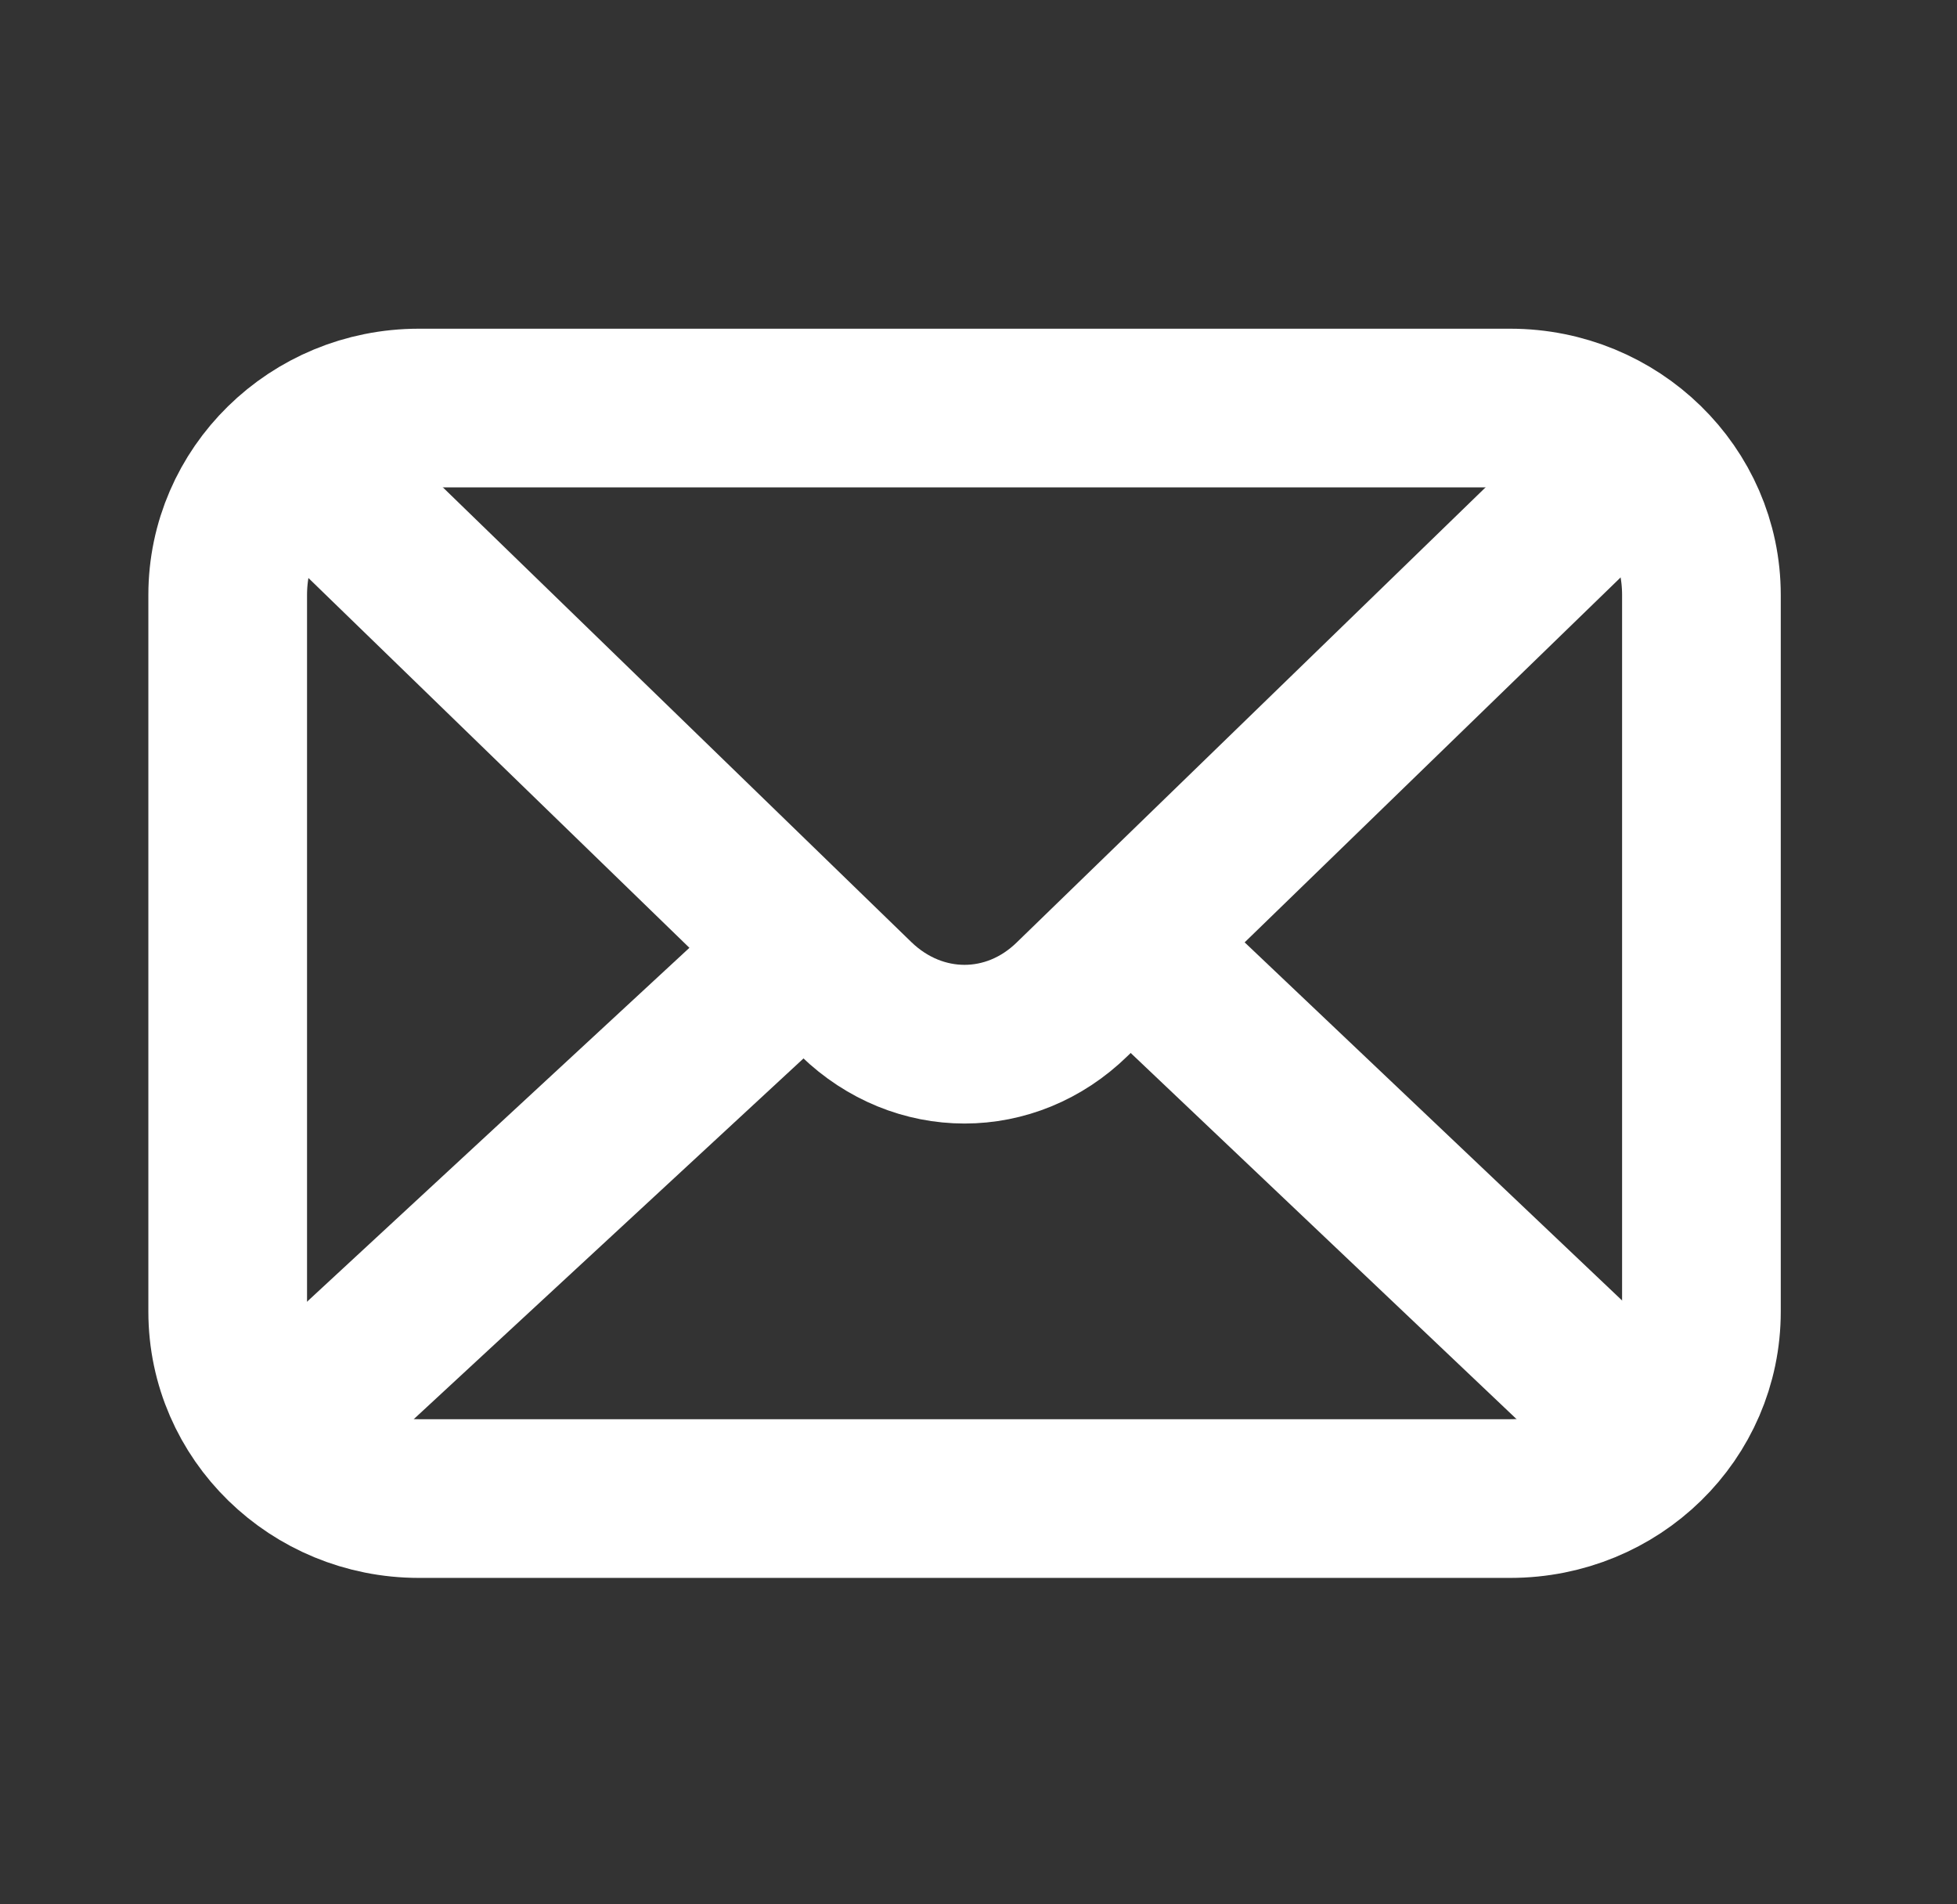
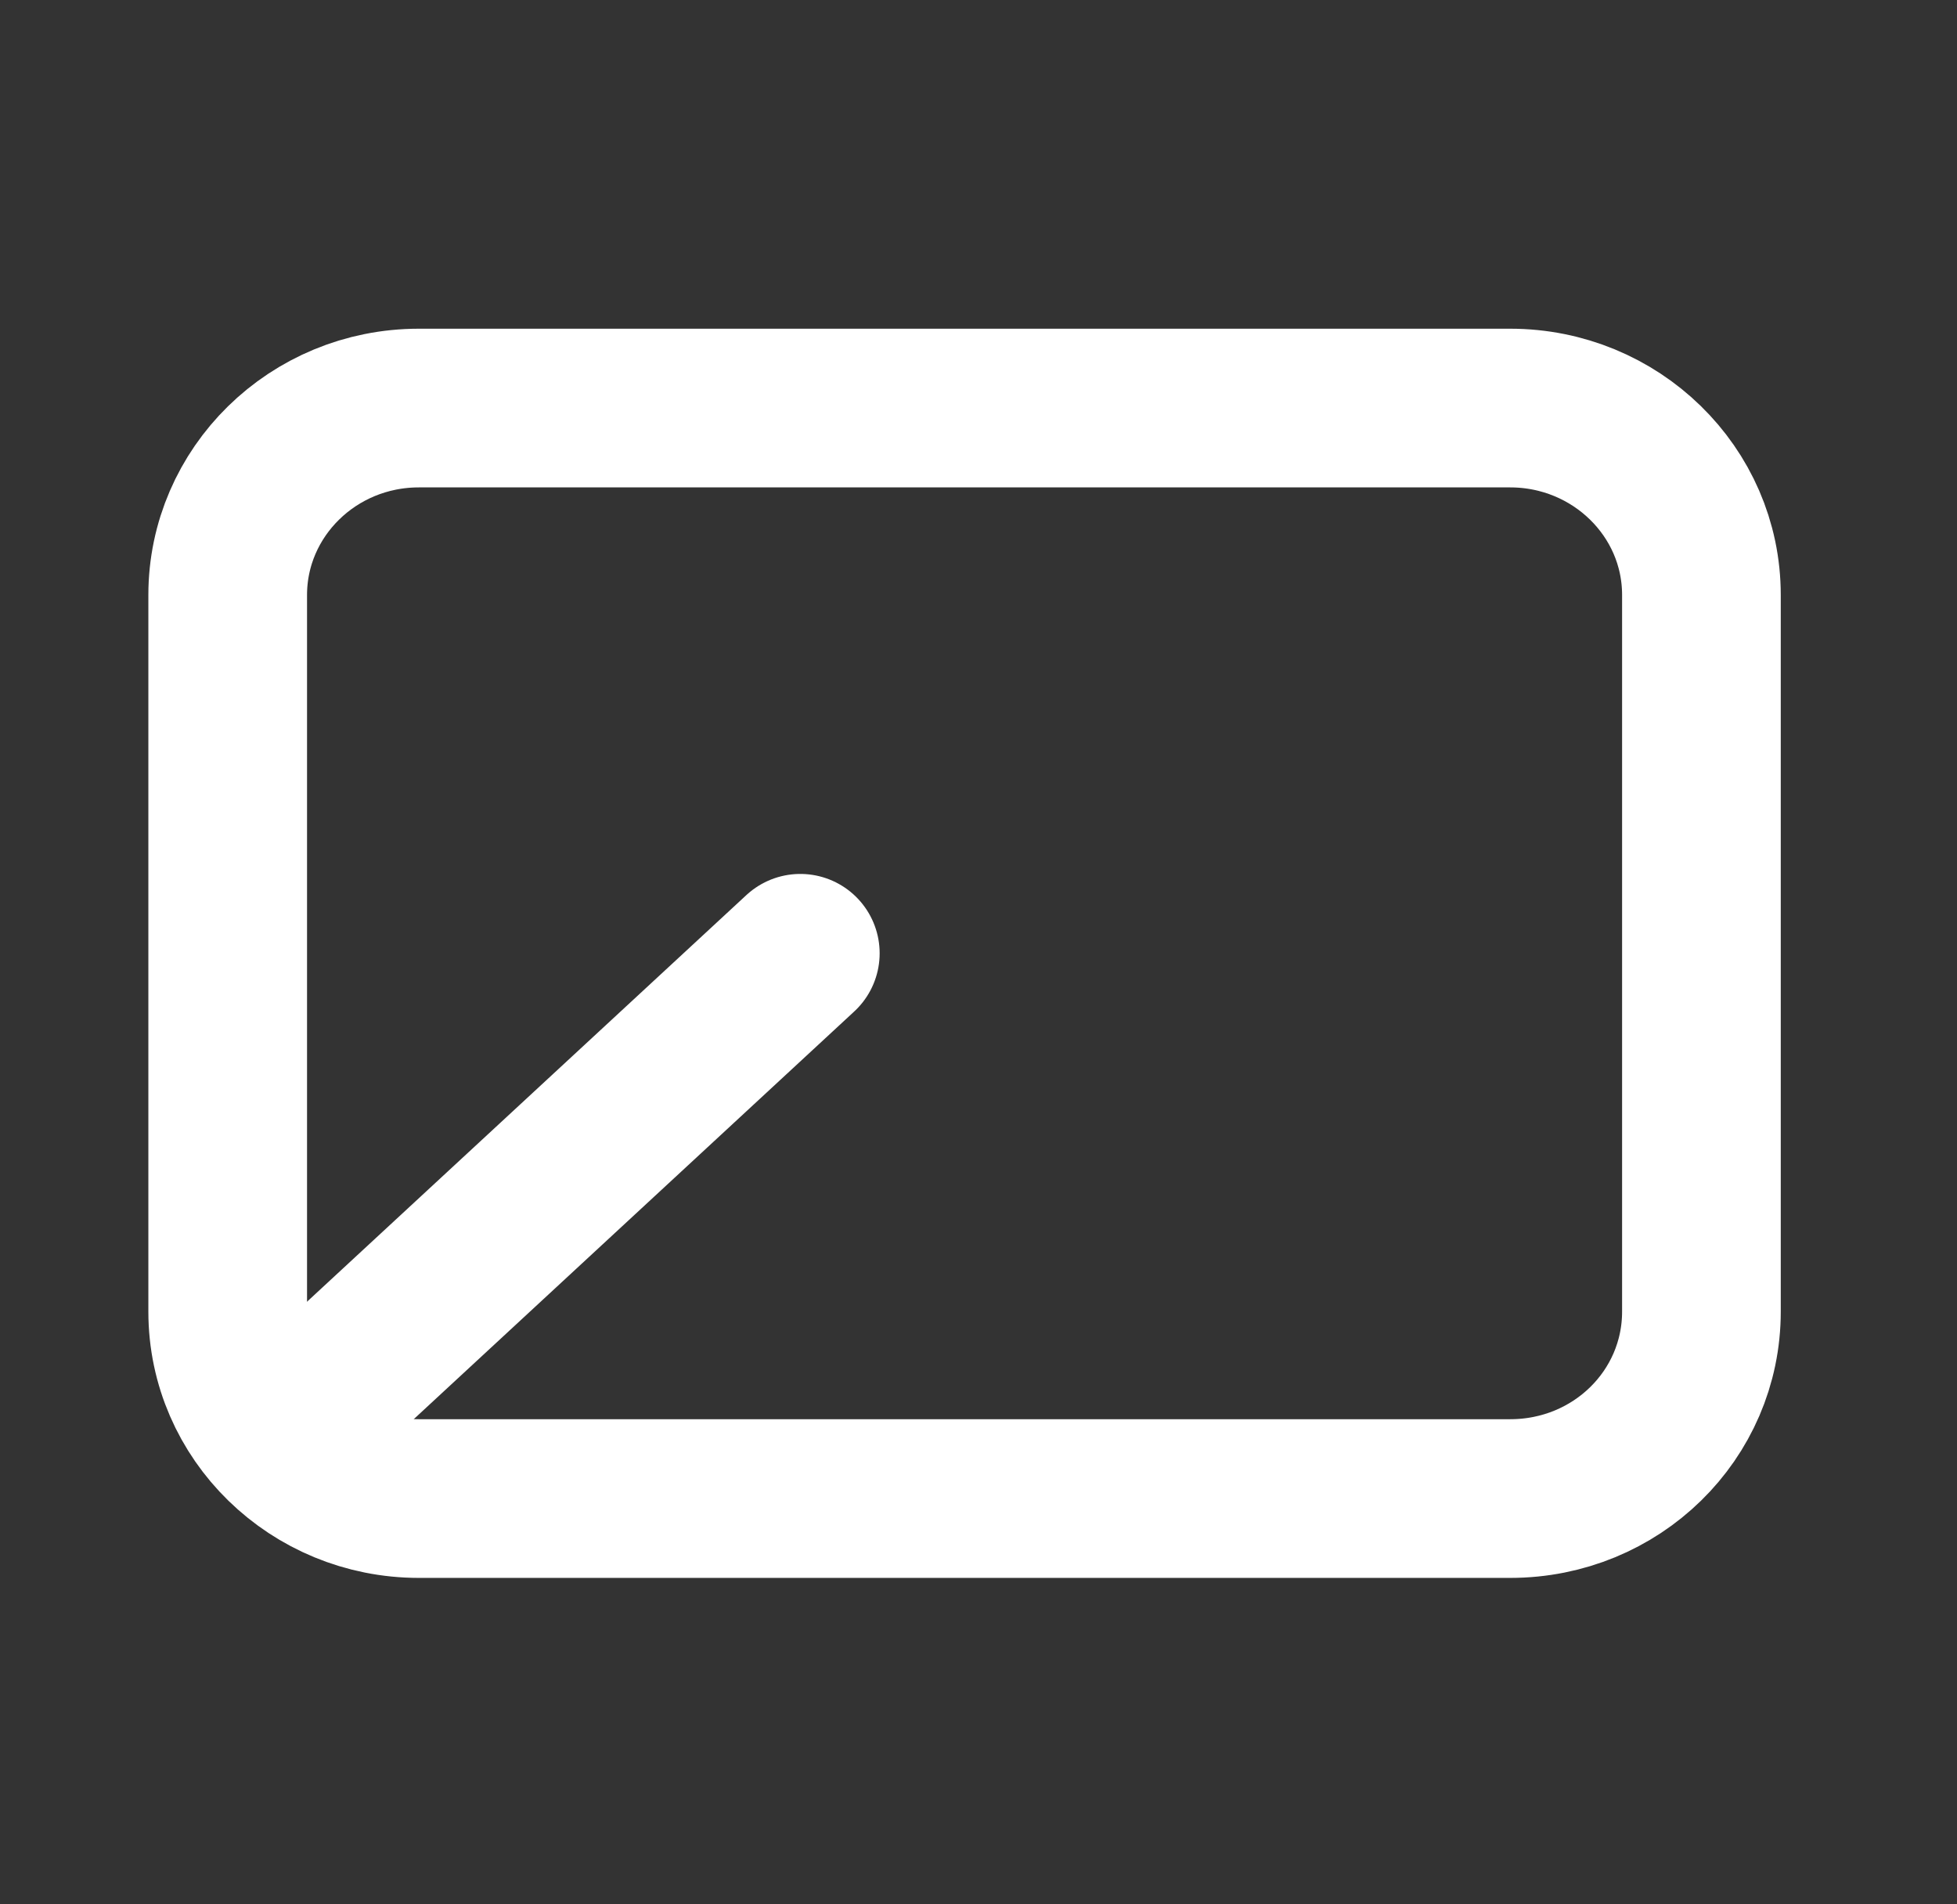
<svg xmlns="http://www.w3.org/2000/svg" width="37" height="36" viewBox="0 0 37 36" fill="none">
  <rect x="0" y="0" width="37" height="36" fill="#333333" stroke="none" />
-   <path d="M28.553 28.329H7.919C5.931 28.329 4.305 26.754 4.305 24.795V11.248C4.305 9.304 5.916 7.714 7.919 7.714H28.553C30.541 7.714 32.168 9.289 32.168 11.248V24.795C32.168 26.754 30.557 28.329 28.553 28.329Z" stroke="white" stroke-width="3" stroke-linecap="round" stroke-linejoin="round" />
-   <path d="M30.618 8.847L20.271 18.889C19.111 20.023 17.364 20.023 16.189 18.889L5.842 8.847" stroke="white" stroke-width="3" stroke-linecap="round" stroke-linejoin="round" />
-   <path d="M21.447 17.904L30.62 26.607" stroke="white" stroke-width="3" stroke-linecap="round" stroke-linejoin="round" />
+   <path d="M28.553 28.329H7.919C5.931 28.329 4.305 26.754 4.305 24.795V11.248C4.305 9.304 5.916 7.714 7.919 7.714H28.553C30.541 7.714 32.168 9.289 32.168 11.248V24.795C32.168 26.754 30.557 28.329 28.553 28.329" stroke="white" stroke-width="3" stroke-linecap="round" stroke-linejoin="round" />
  <path d="M5.854 26.606L15.131 18.021" stroke="white" stroke-width="3" stroke-linecap="round" stroke-linejoin="round" />
</svg>